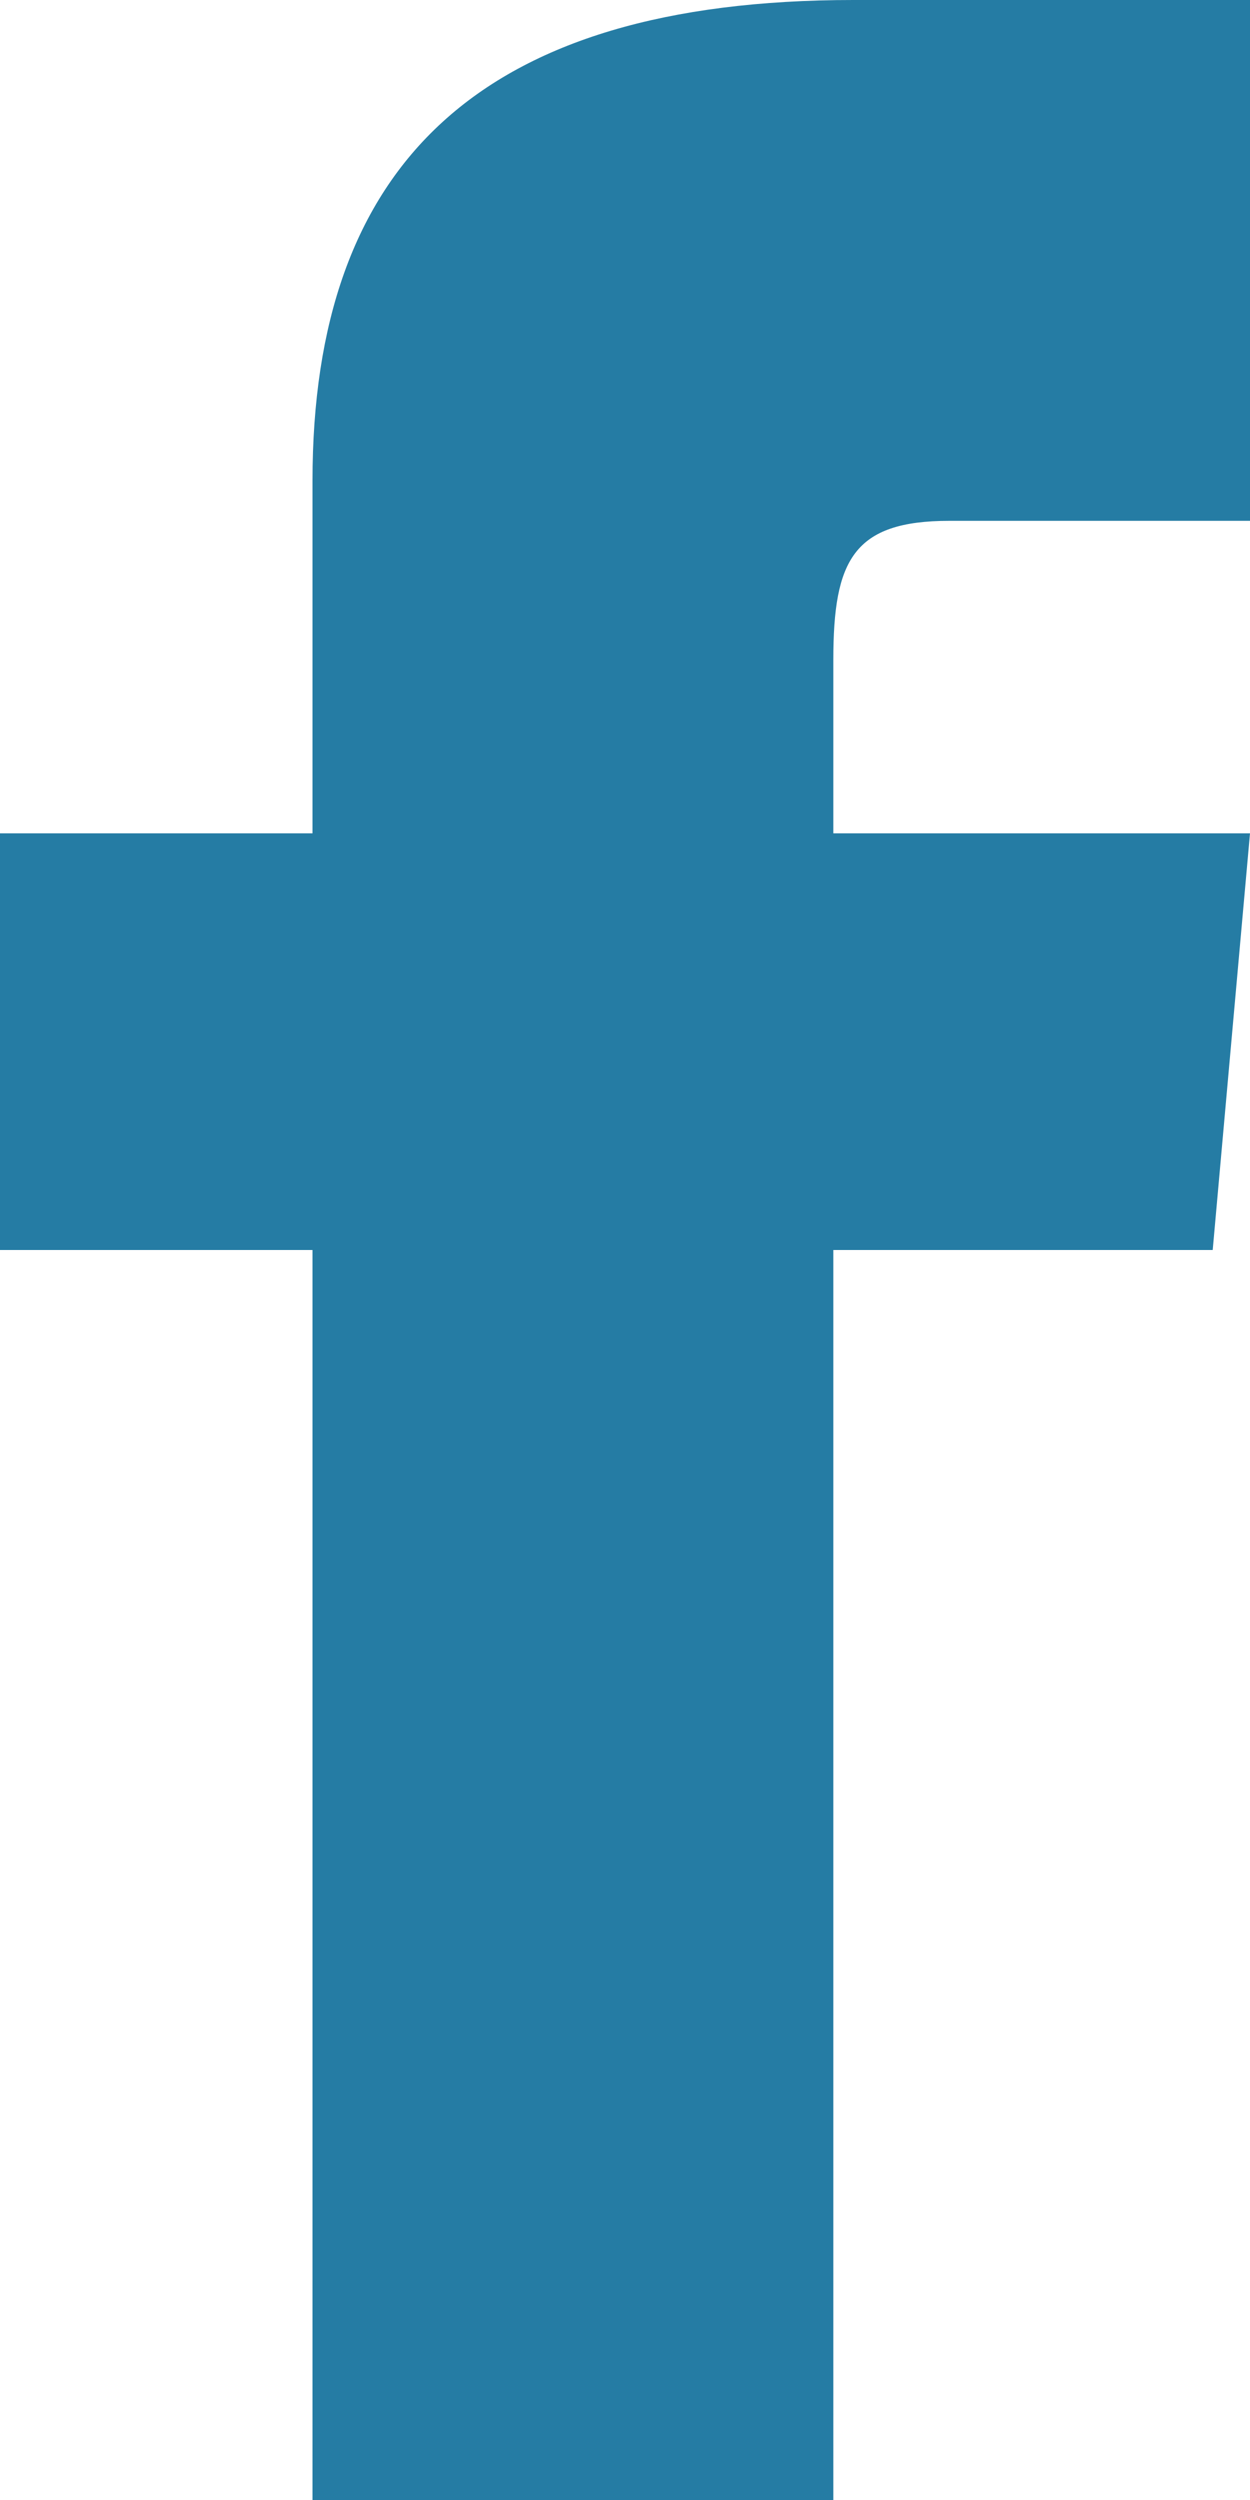
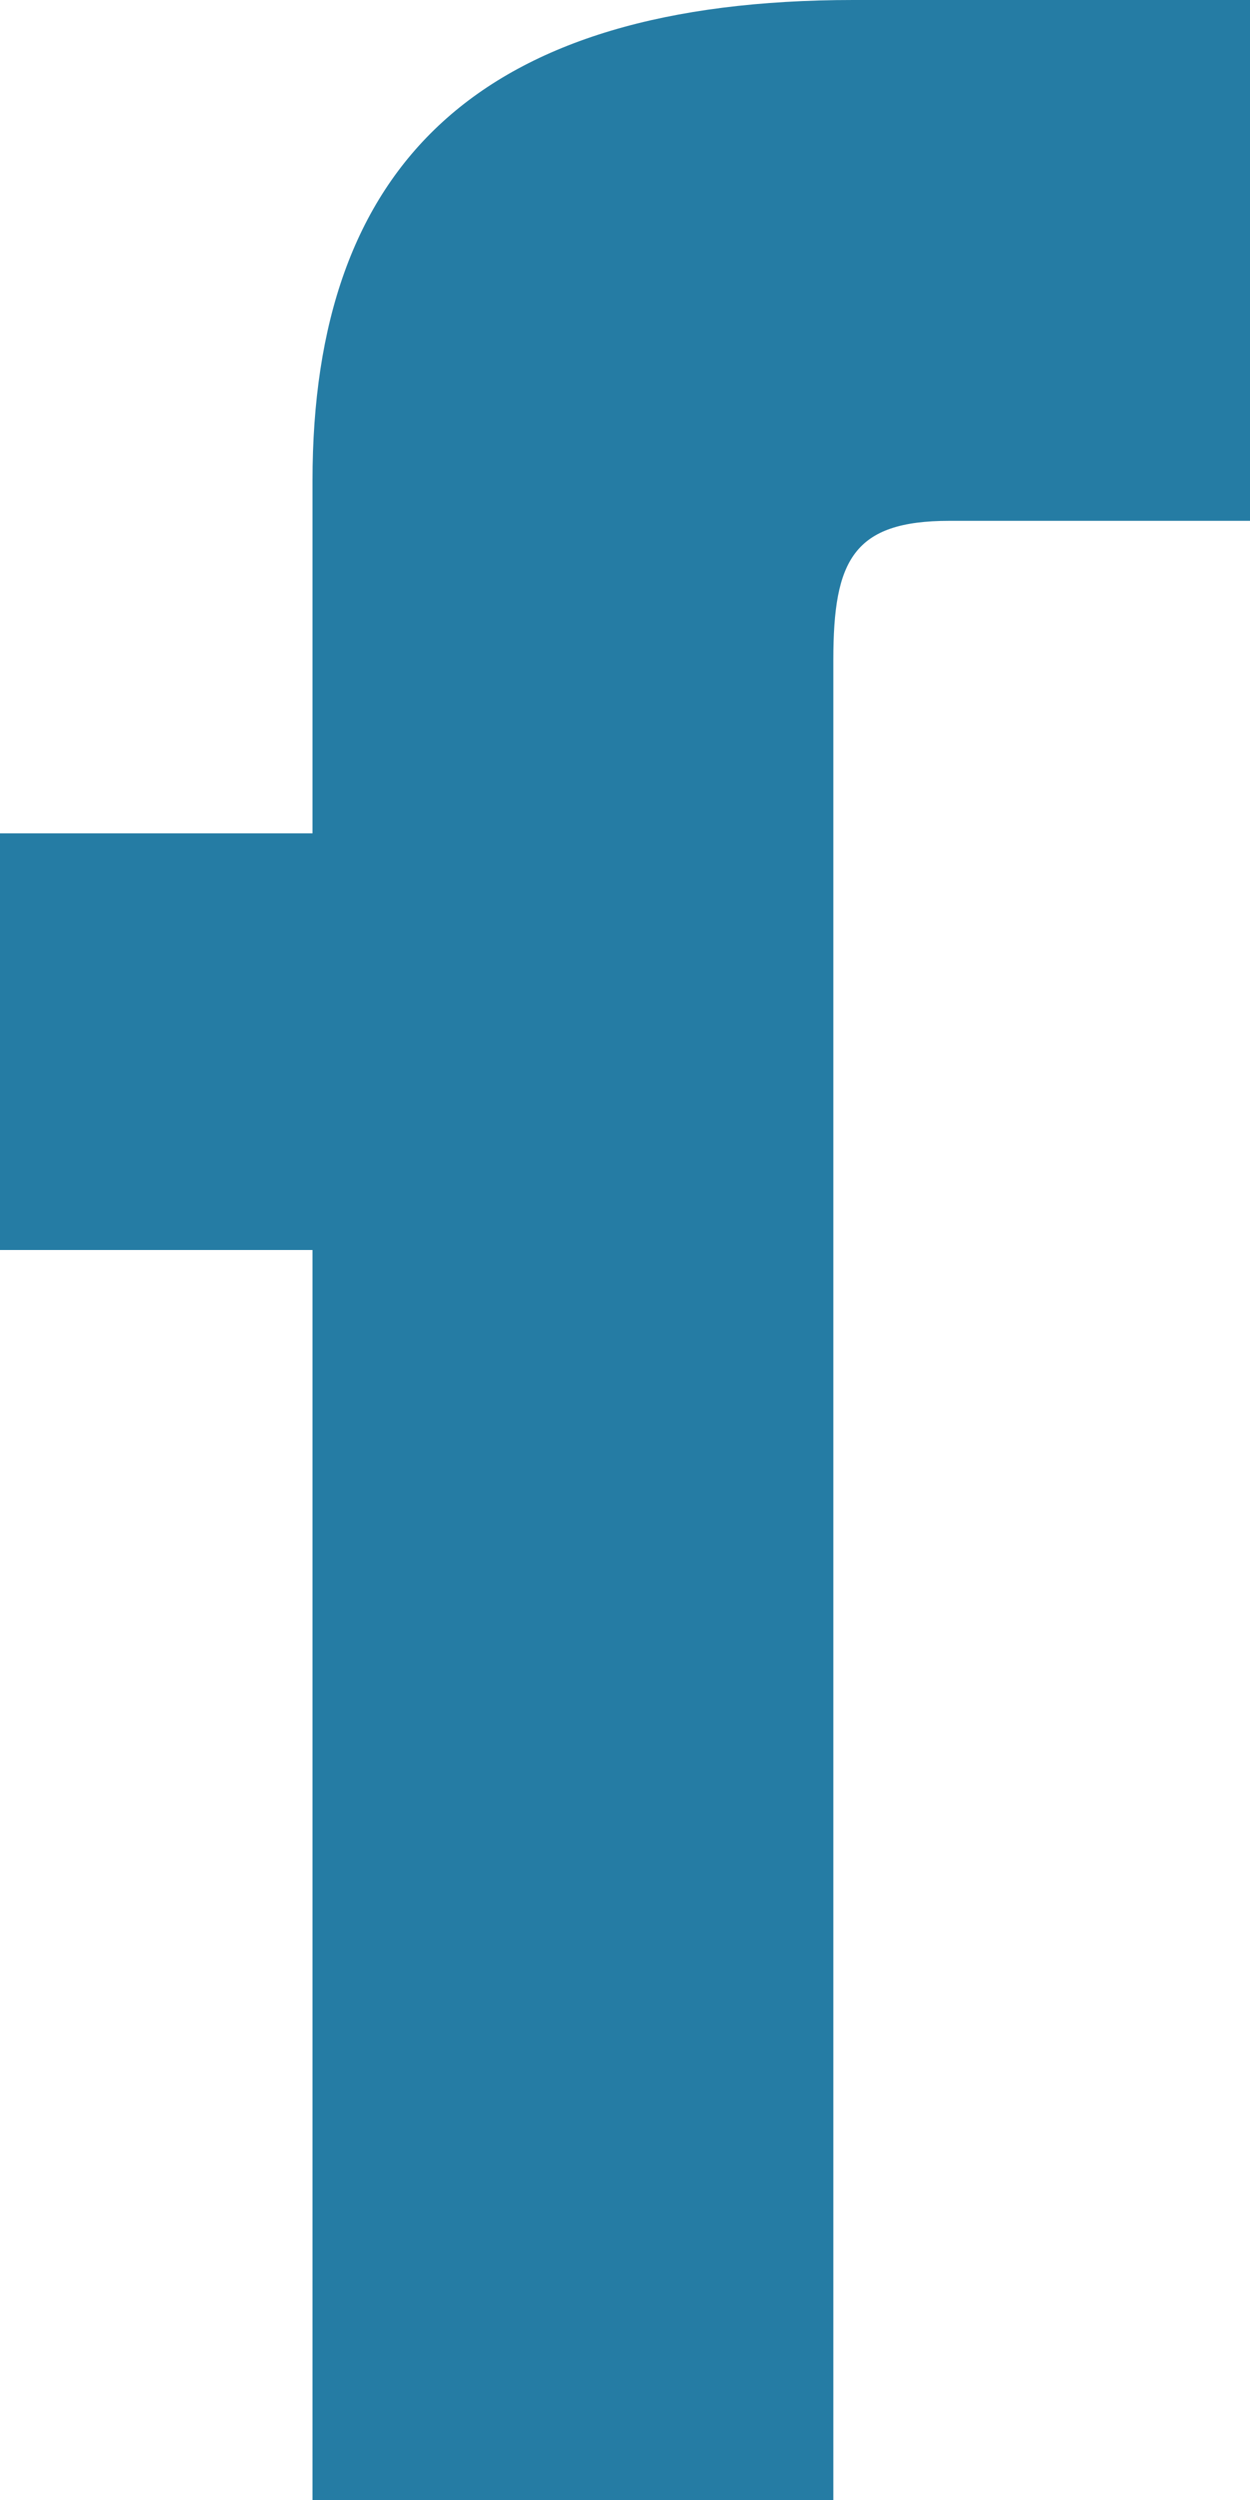
<svg xmlns="http://www.w3.org/2000/svg" width="12" height="24" viewBox="0 0 12 24">
-   <path data-name="avidly-facebook" d="M3 8H0v4h3v12h5V12h3.642L12 8H8V6.333C8 5.378 8.192 5 9.115 5H12V0H8.192C4.6 0 3 1.583 3 4.615z" fill="#257ca4" />
+   <path data-name="avidly-facebook" d="M3 8H0v4h3v12h5V12h3.642H8V6.333C8 5.378 8.192 5 9.115 5H12V0H8.192C4.6 0 3 1.583 3 4.615z" fill="#257ca4" />
</svg>